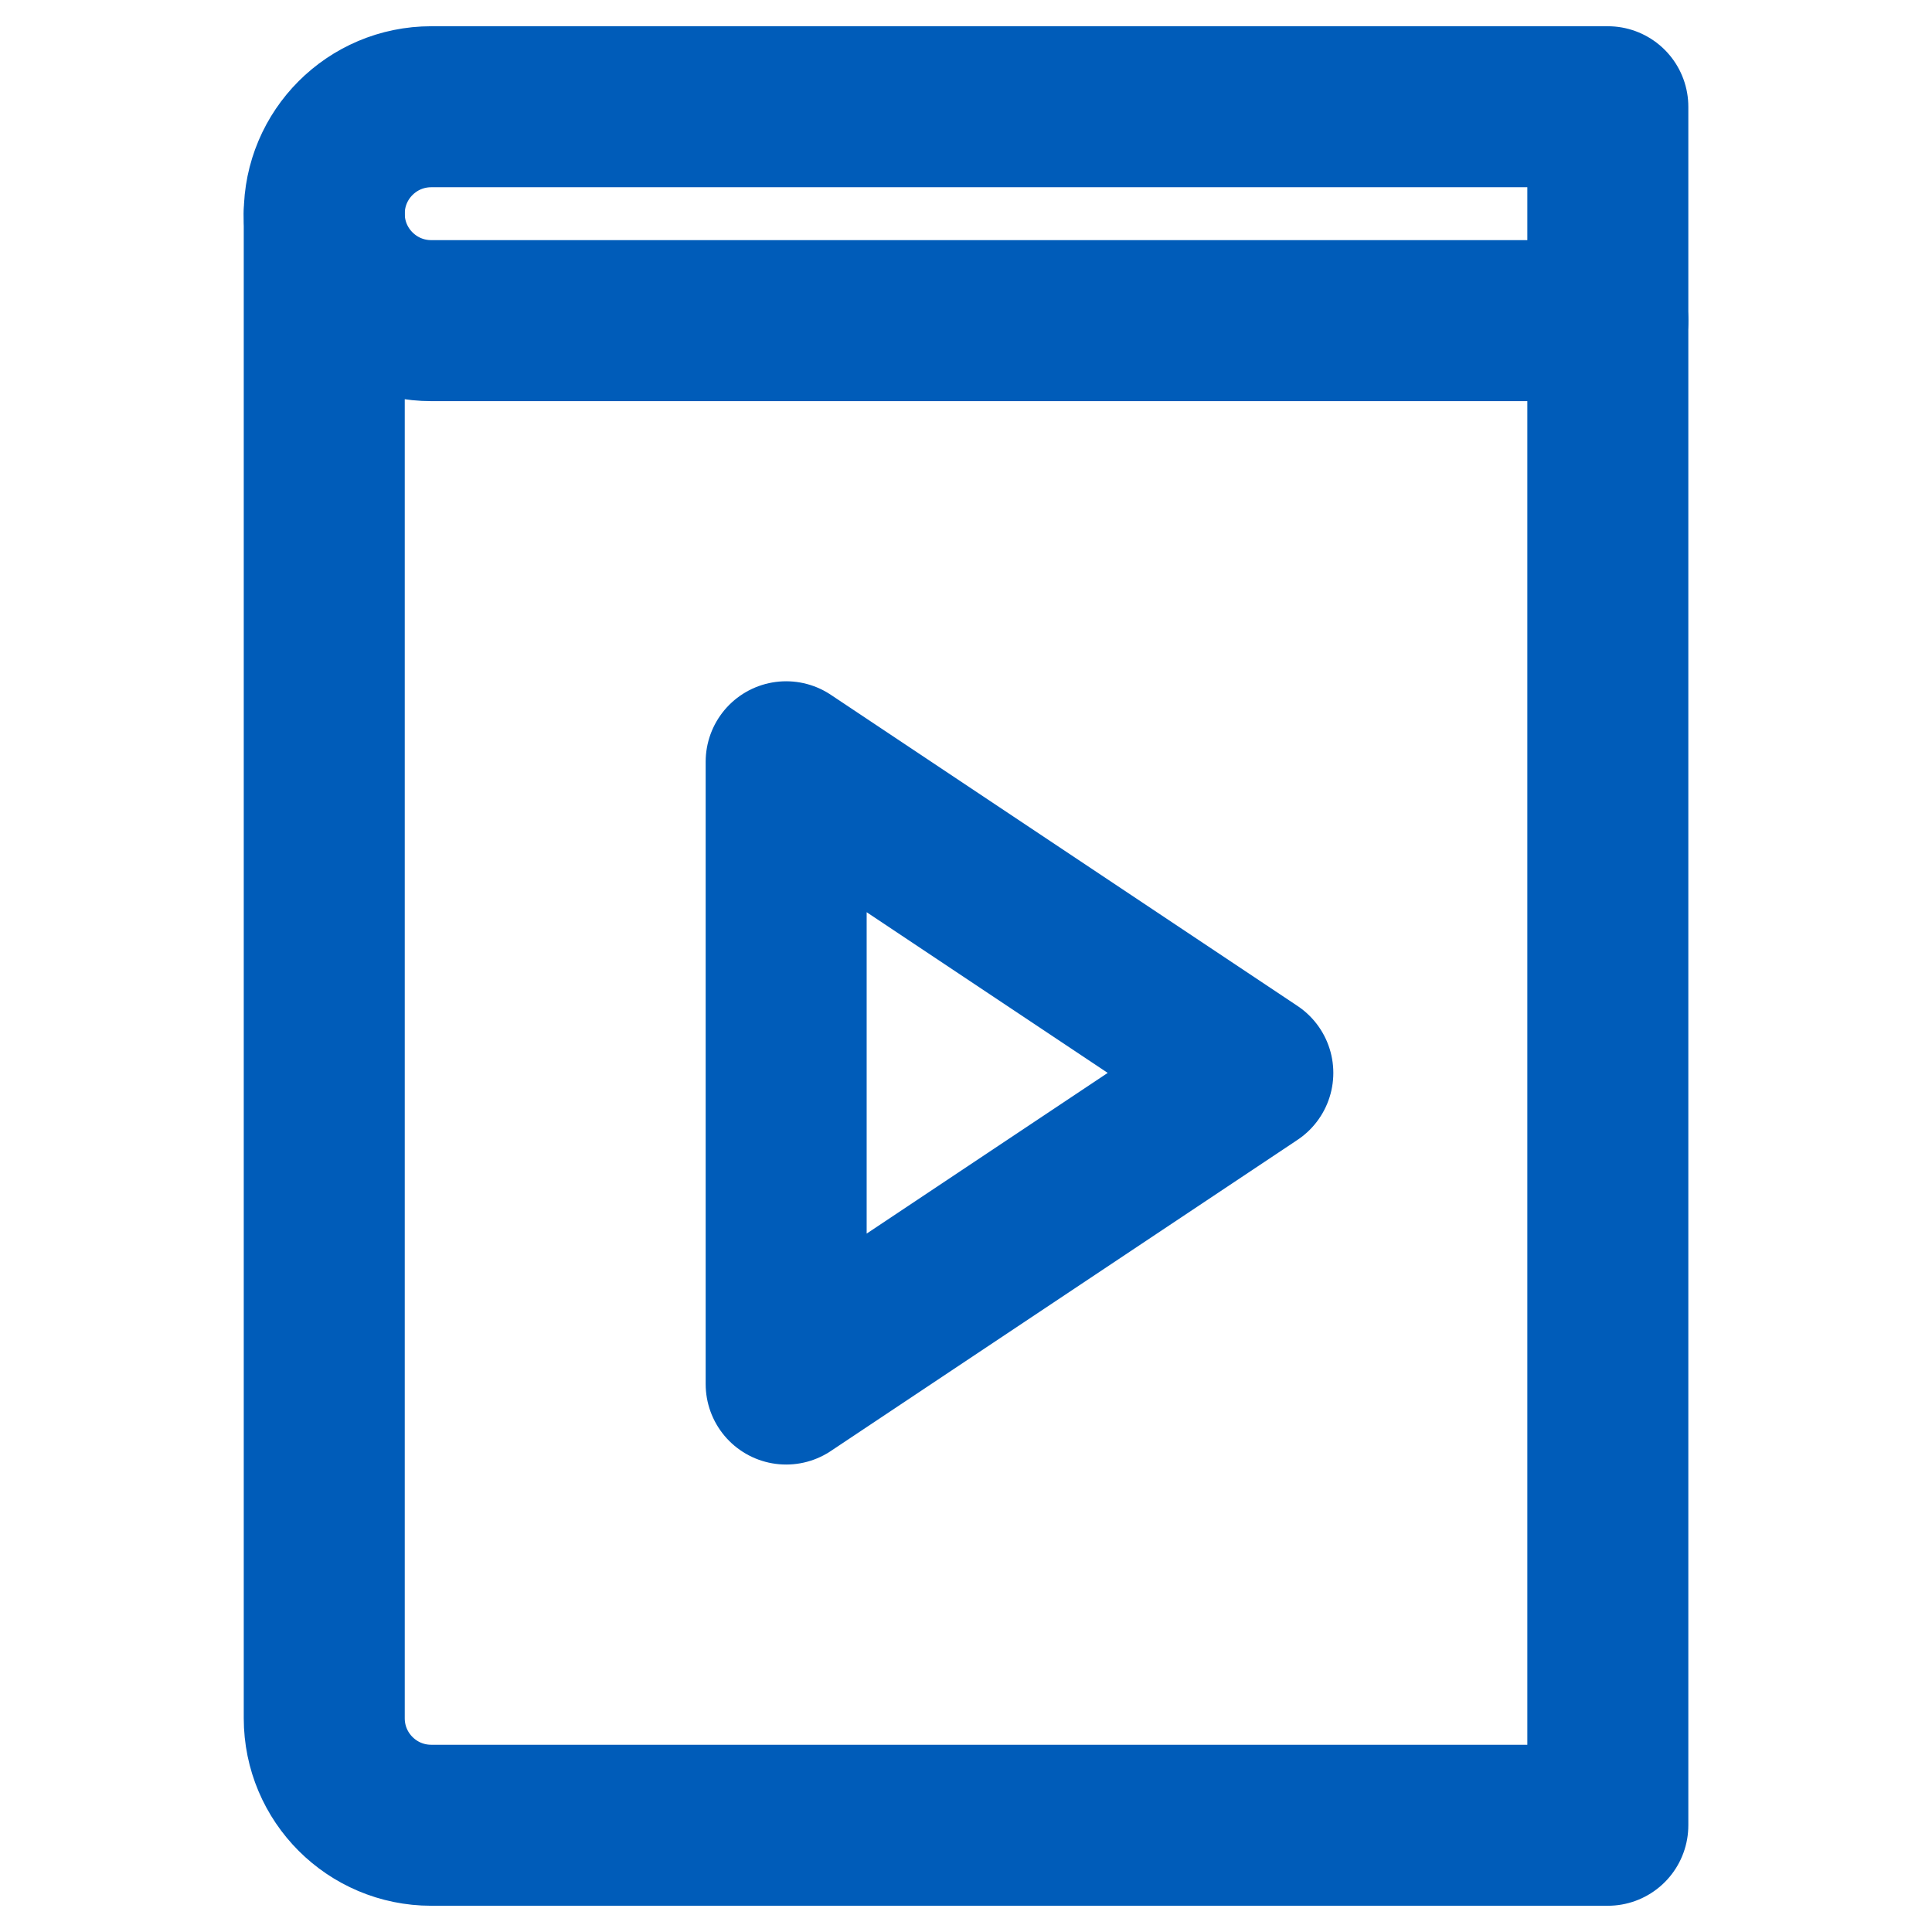
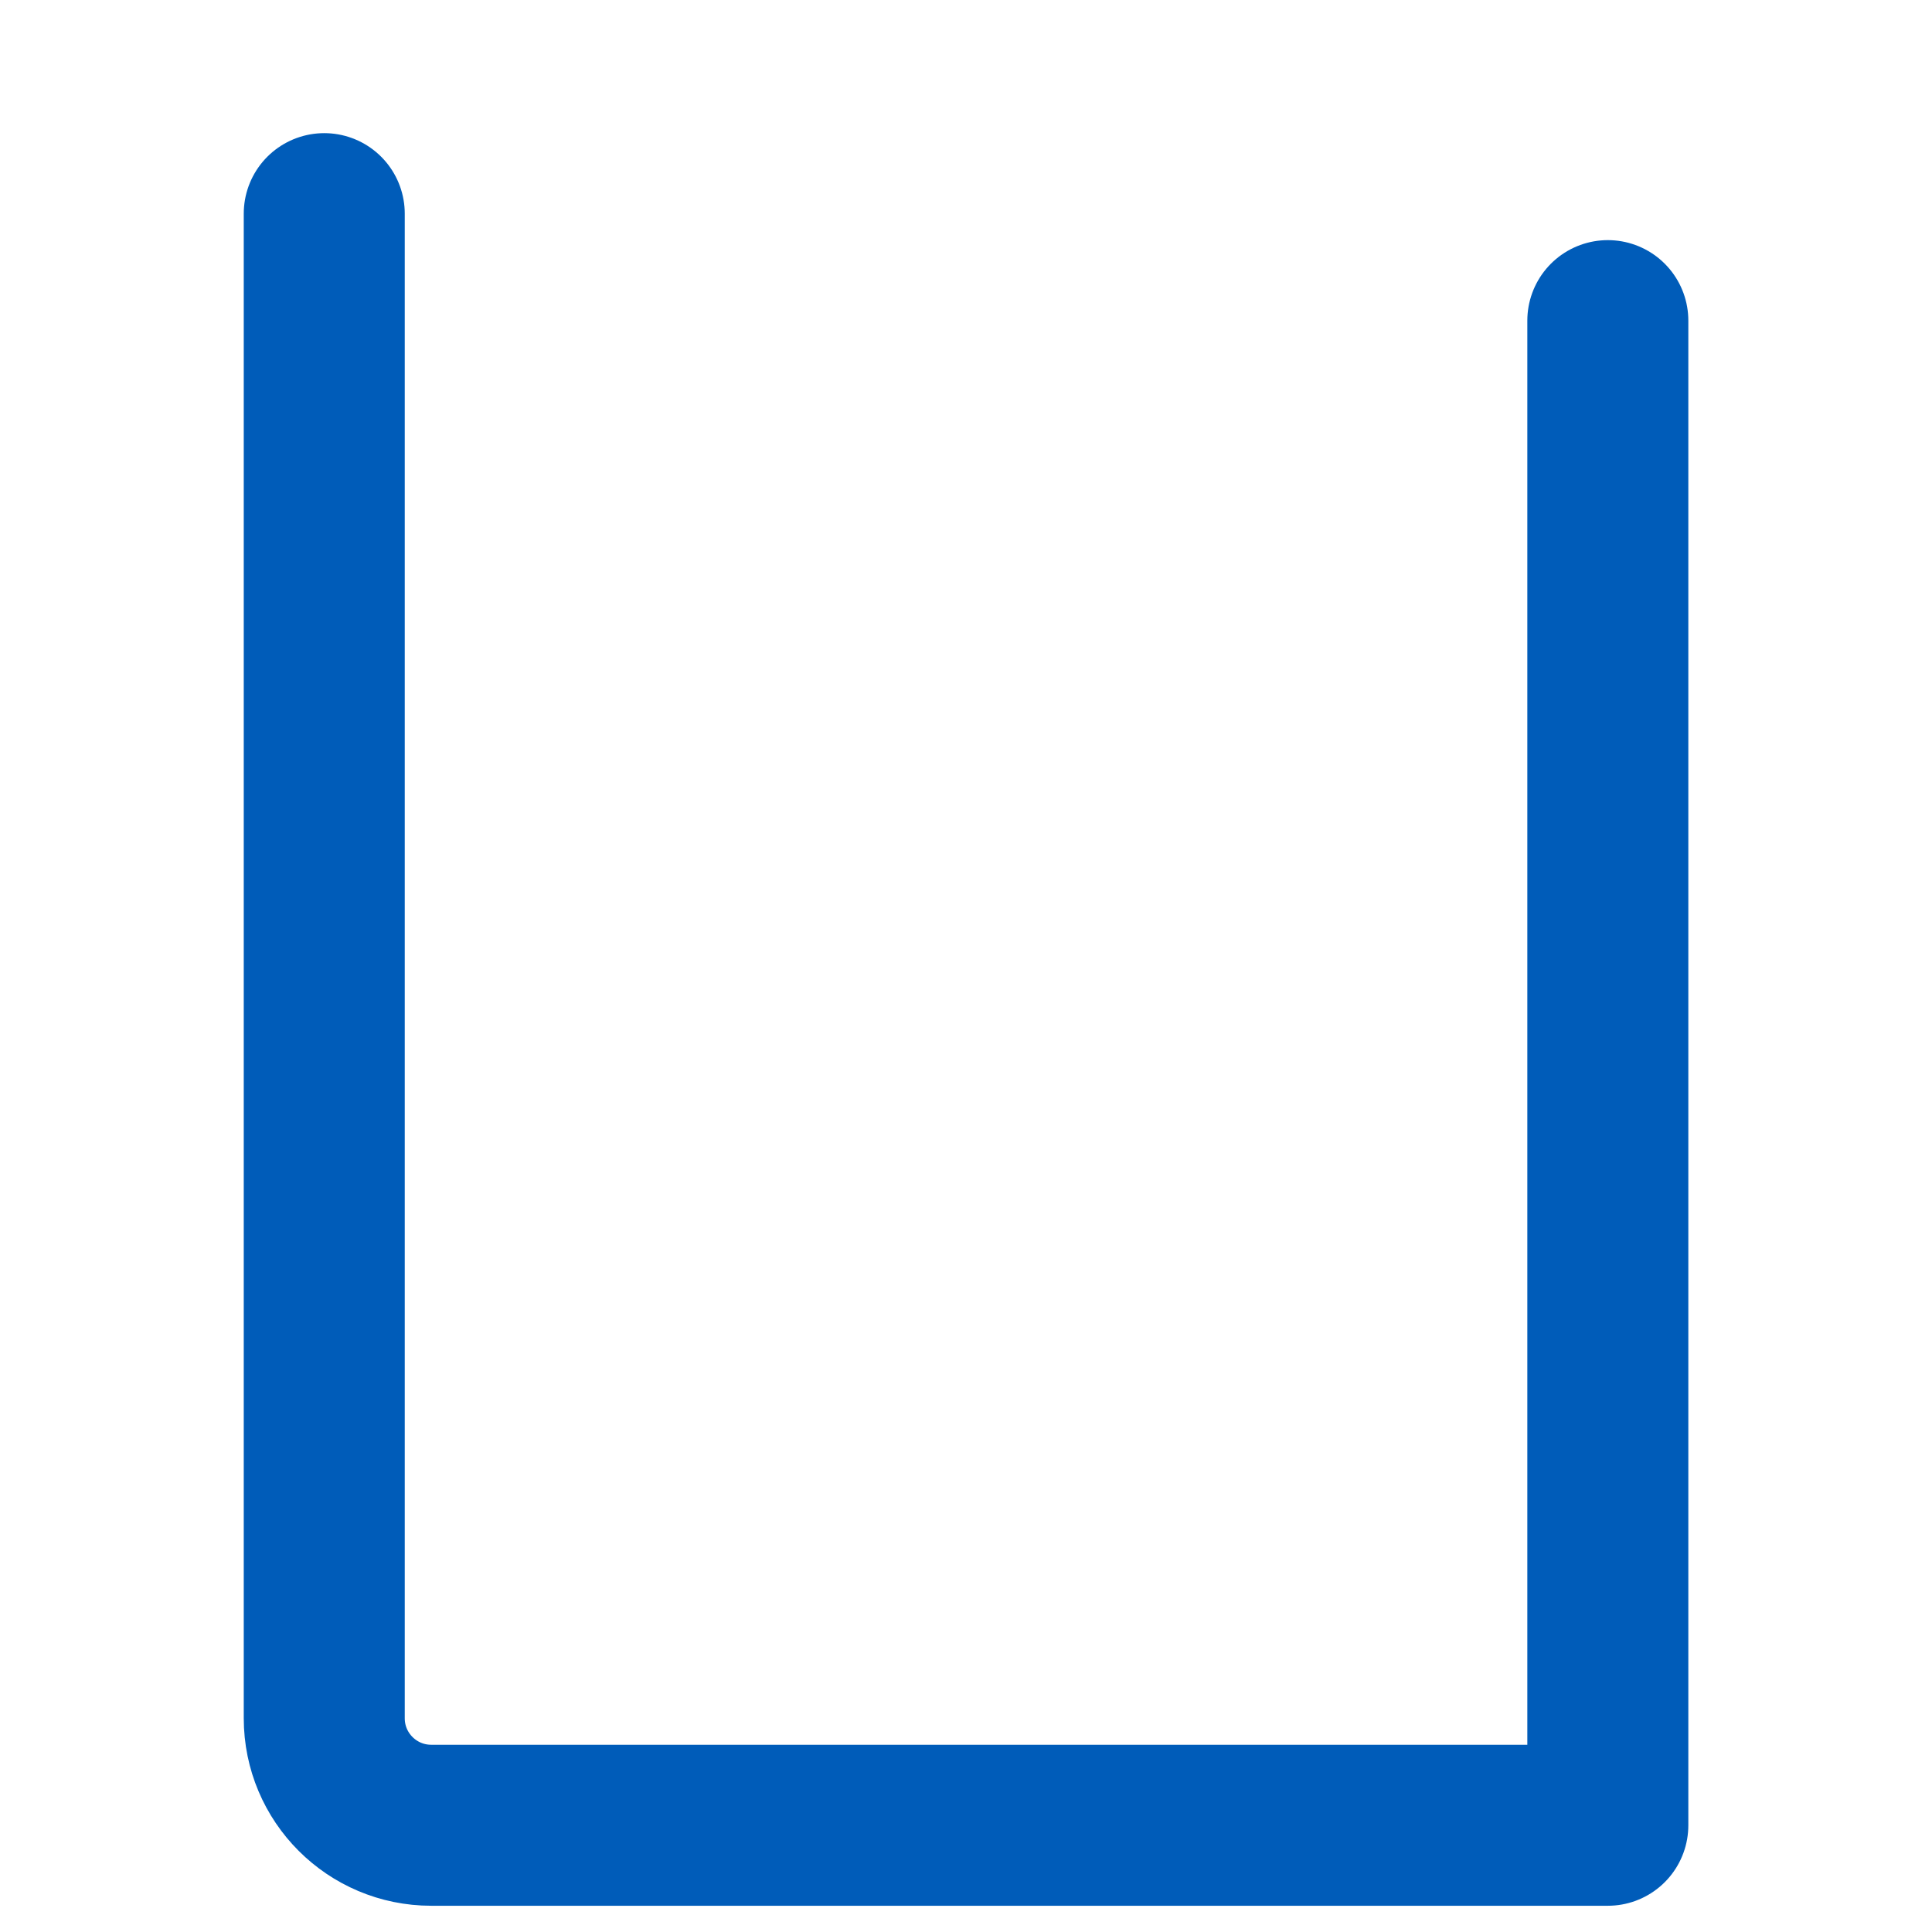
<svg xmlns="http://www.w3.org/2000/svg" width="24" height="24" viewBox="0 0 24 24" fill="none">
  <g id="digital-book 1">
    <g id="g2797">
      <g id="g2803">
        <path id="path2805" d="M4.028 2.654V21.345C4.028 22.079 4.623 22.674 5.357 22.674H19.973V3.983" stroke="#005CB9" stroke-width="2" stroke-miterlimit="10" stroke-linecap="round" stroke-linejoin="round" />
      </g>
      <g id="g2811">
-         <path id="path2813" d="M19.973 1.326H5.357C4.623 1.326 4.028 1.921 4.028 2.655C4.028 3.388 4.623 3.983 5.357 3.983H19.973V1.326Z" stroke="#005CB9" stroke-width="2" stroke-miterlimit="10" stroke-linecap="round" stroke-linejoin="round" />
-       </g>
+         </g>
      <g id="g2819">
-         <path id="path2821" d="M9.766 9.463V17.193L15.563 13.328L9.766 9.463Z" stroke="#005CB9" stroke-width="2" stroke-miterlimit="10" stroke-linecap="round" stroke-linejoin="round" />
-       </g>
+         </g>
    </g>
  </g>
</svg>